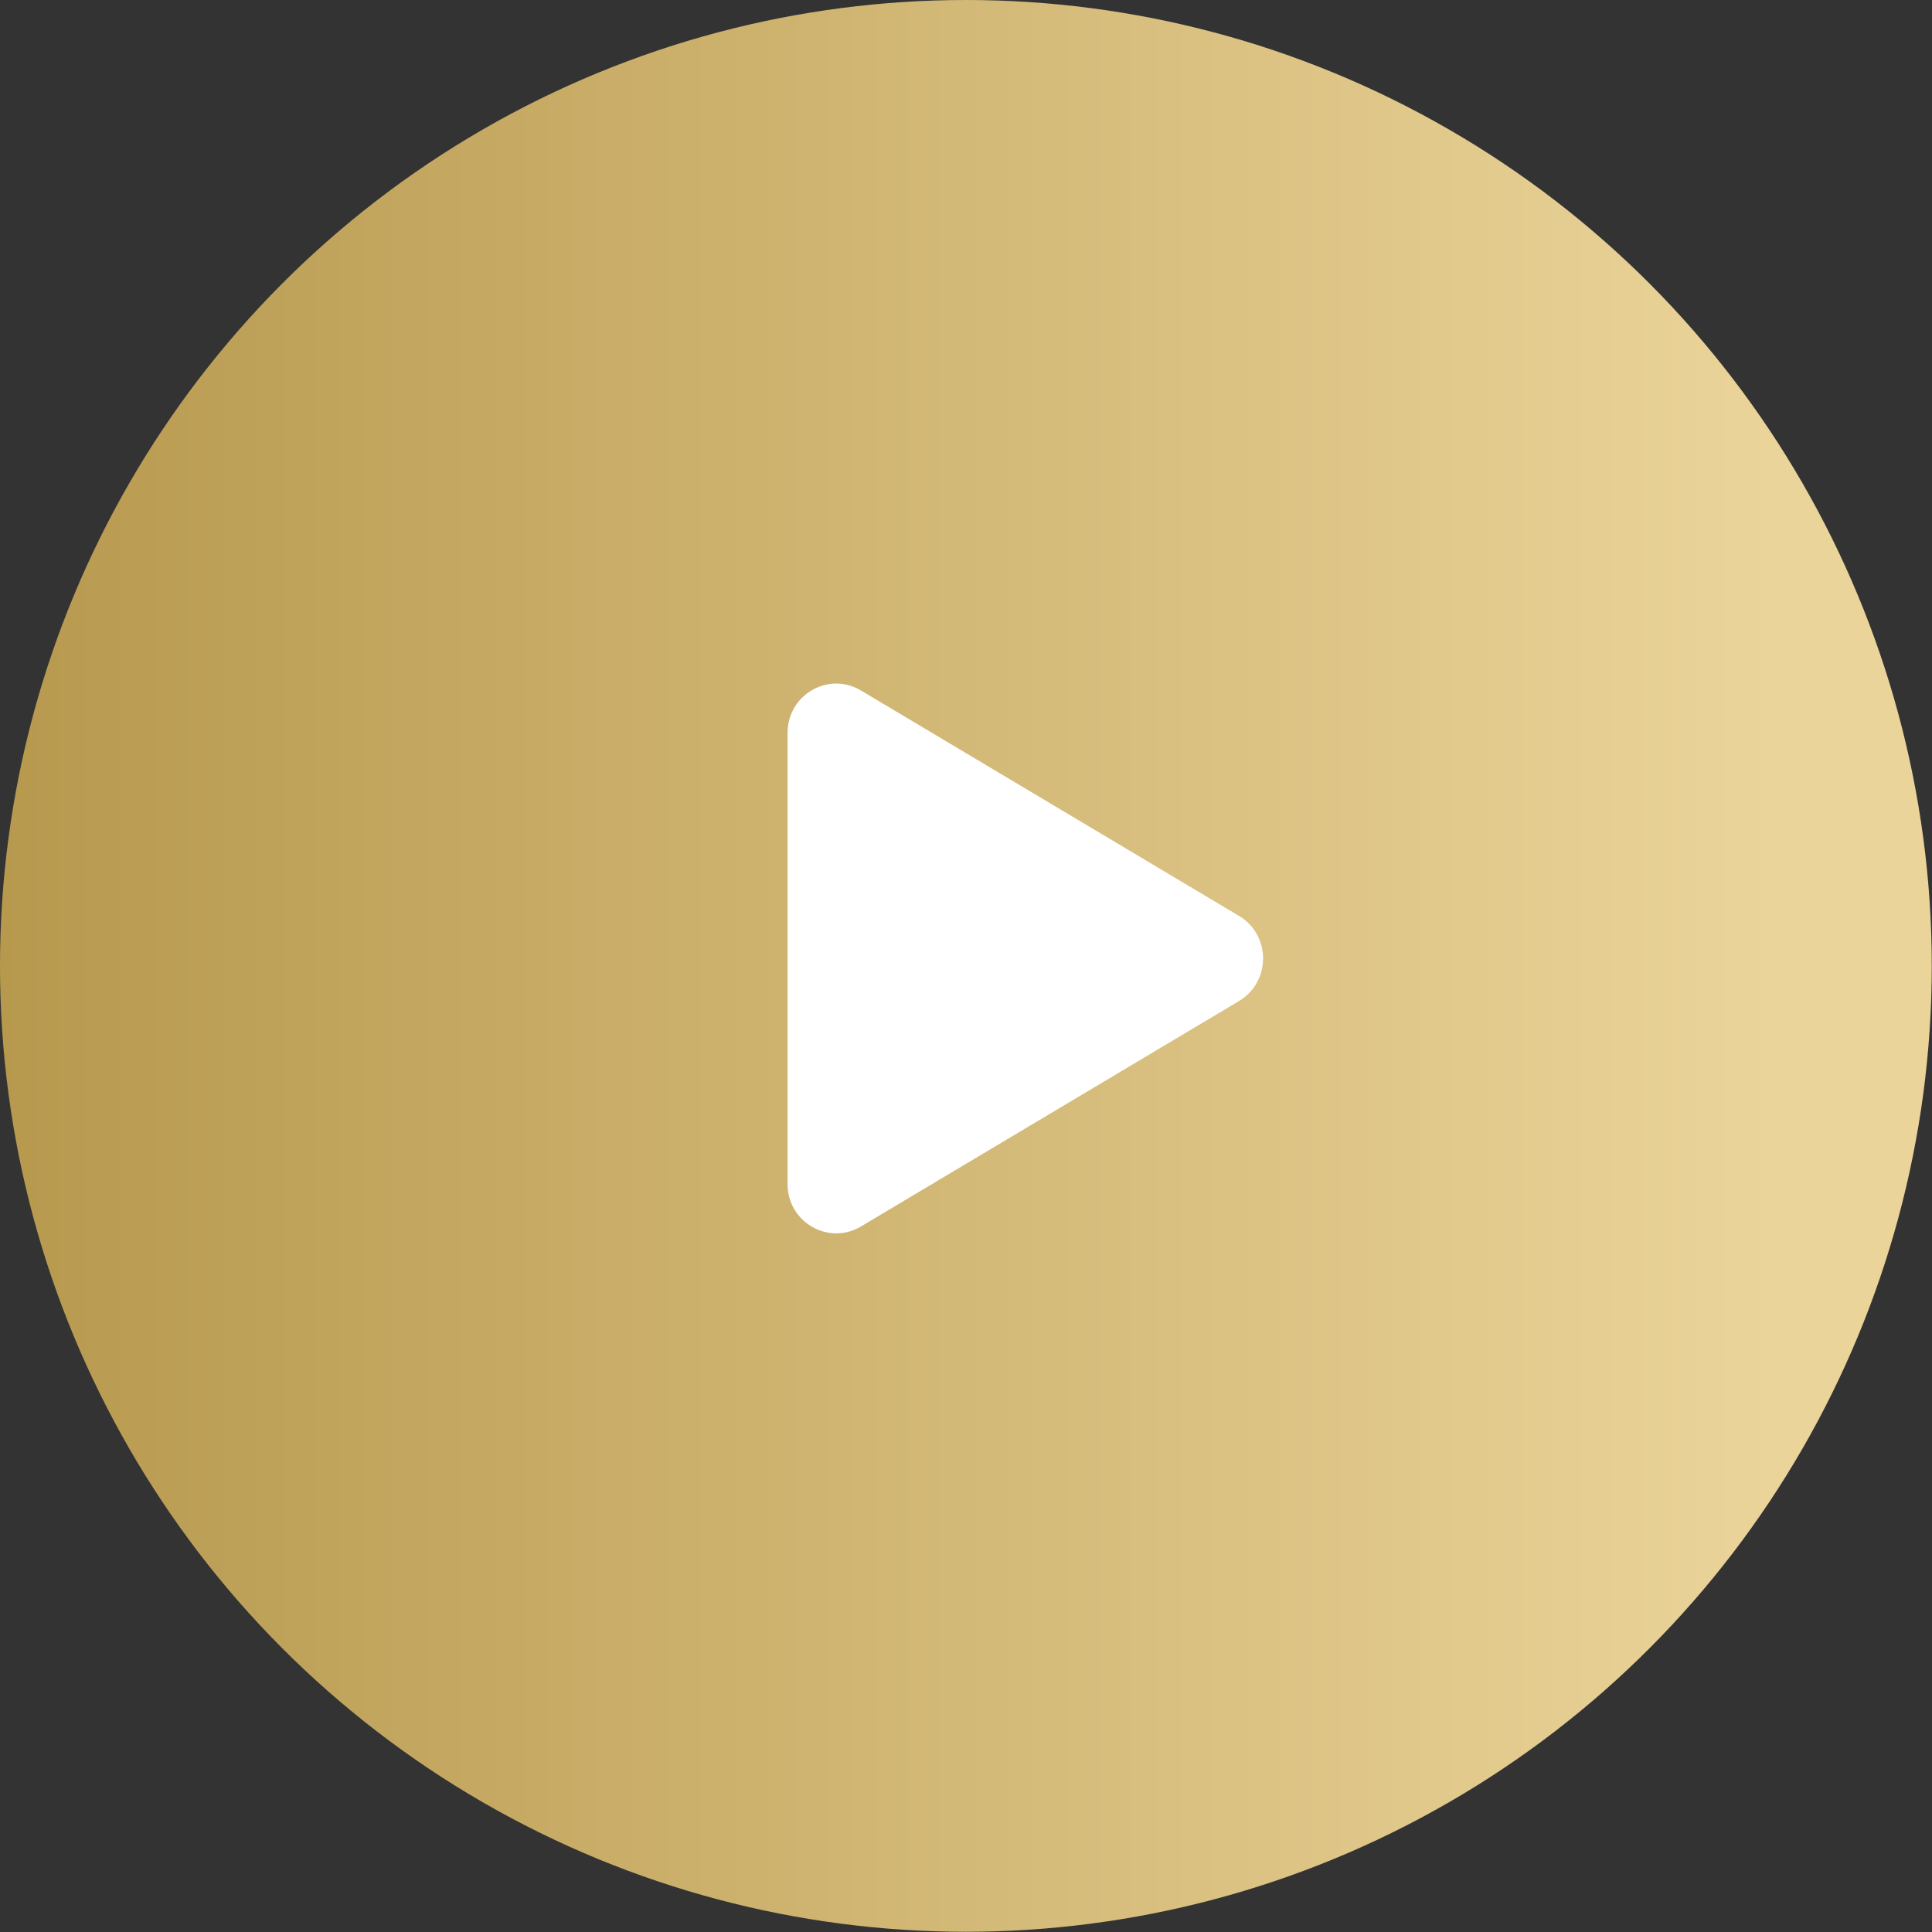
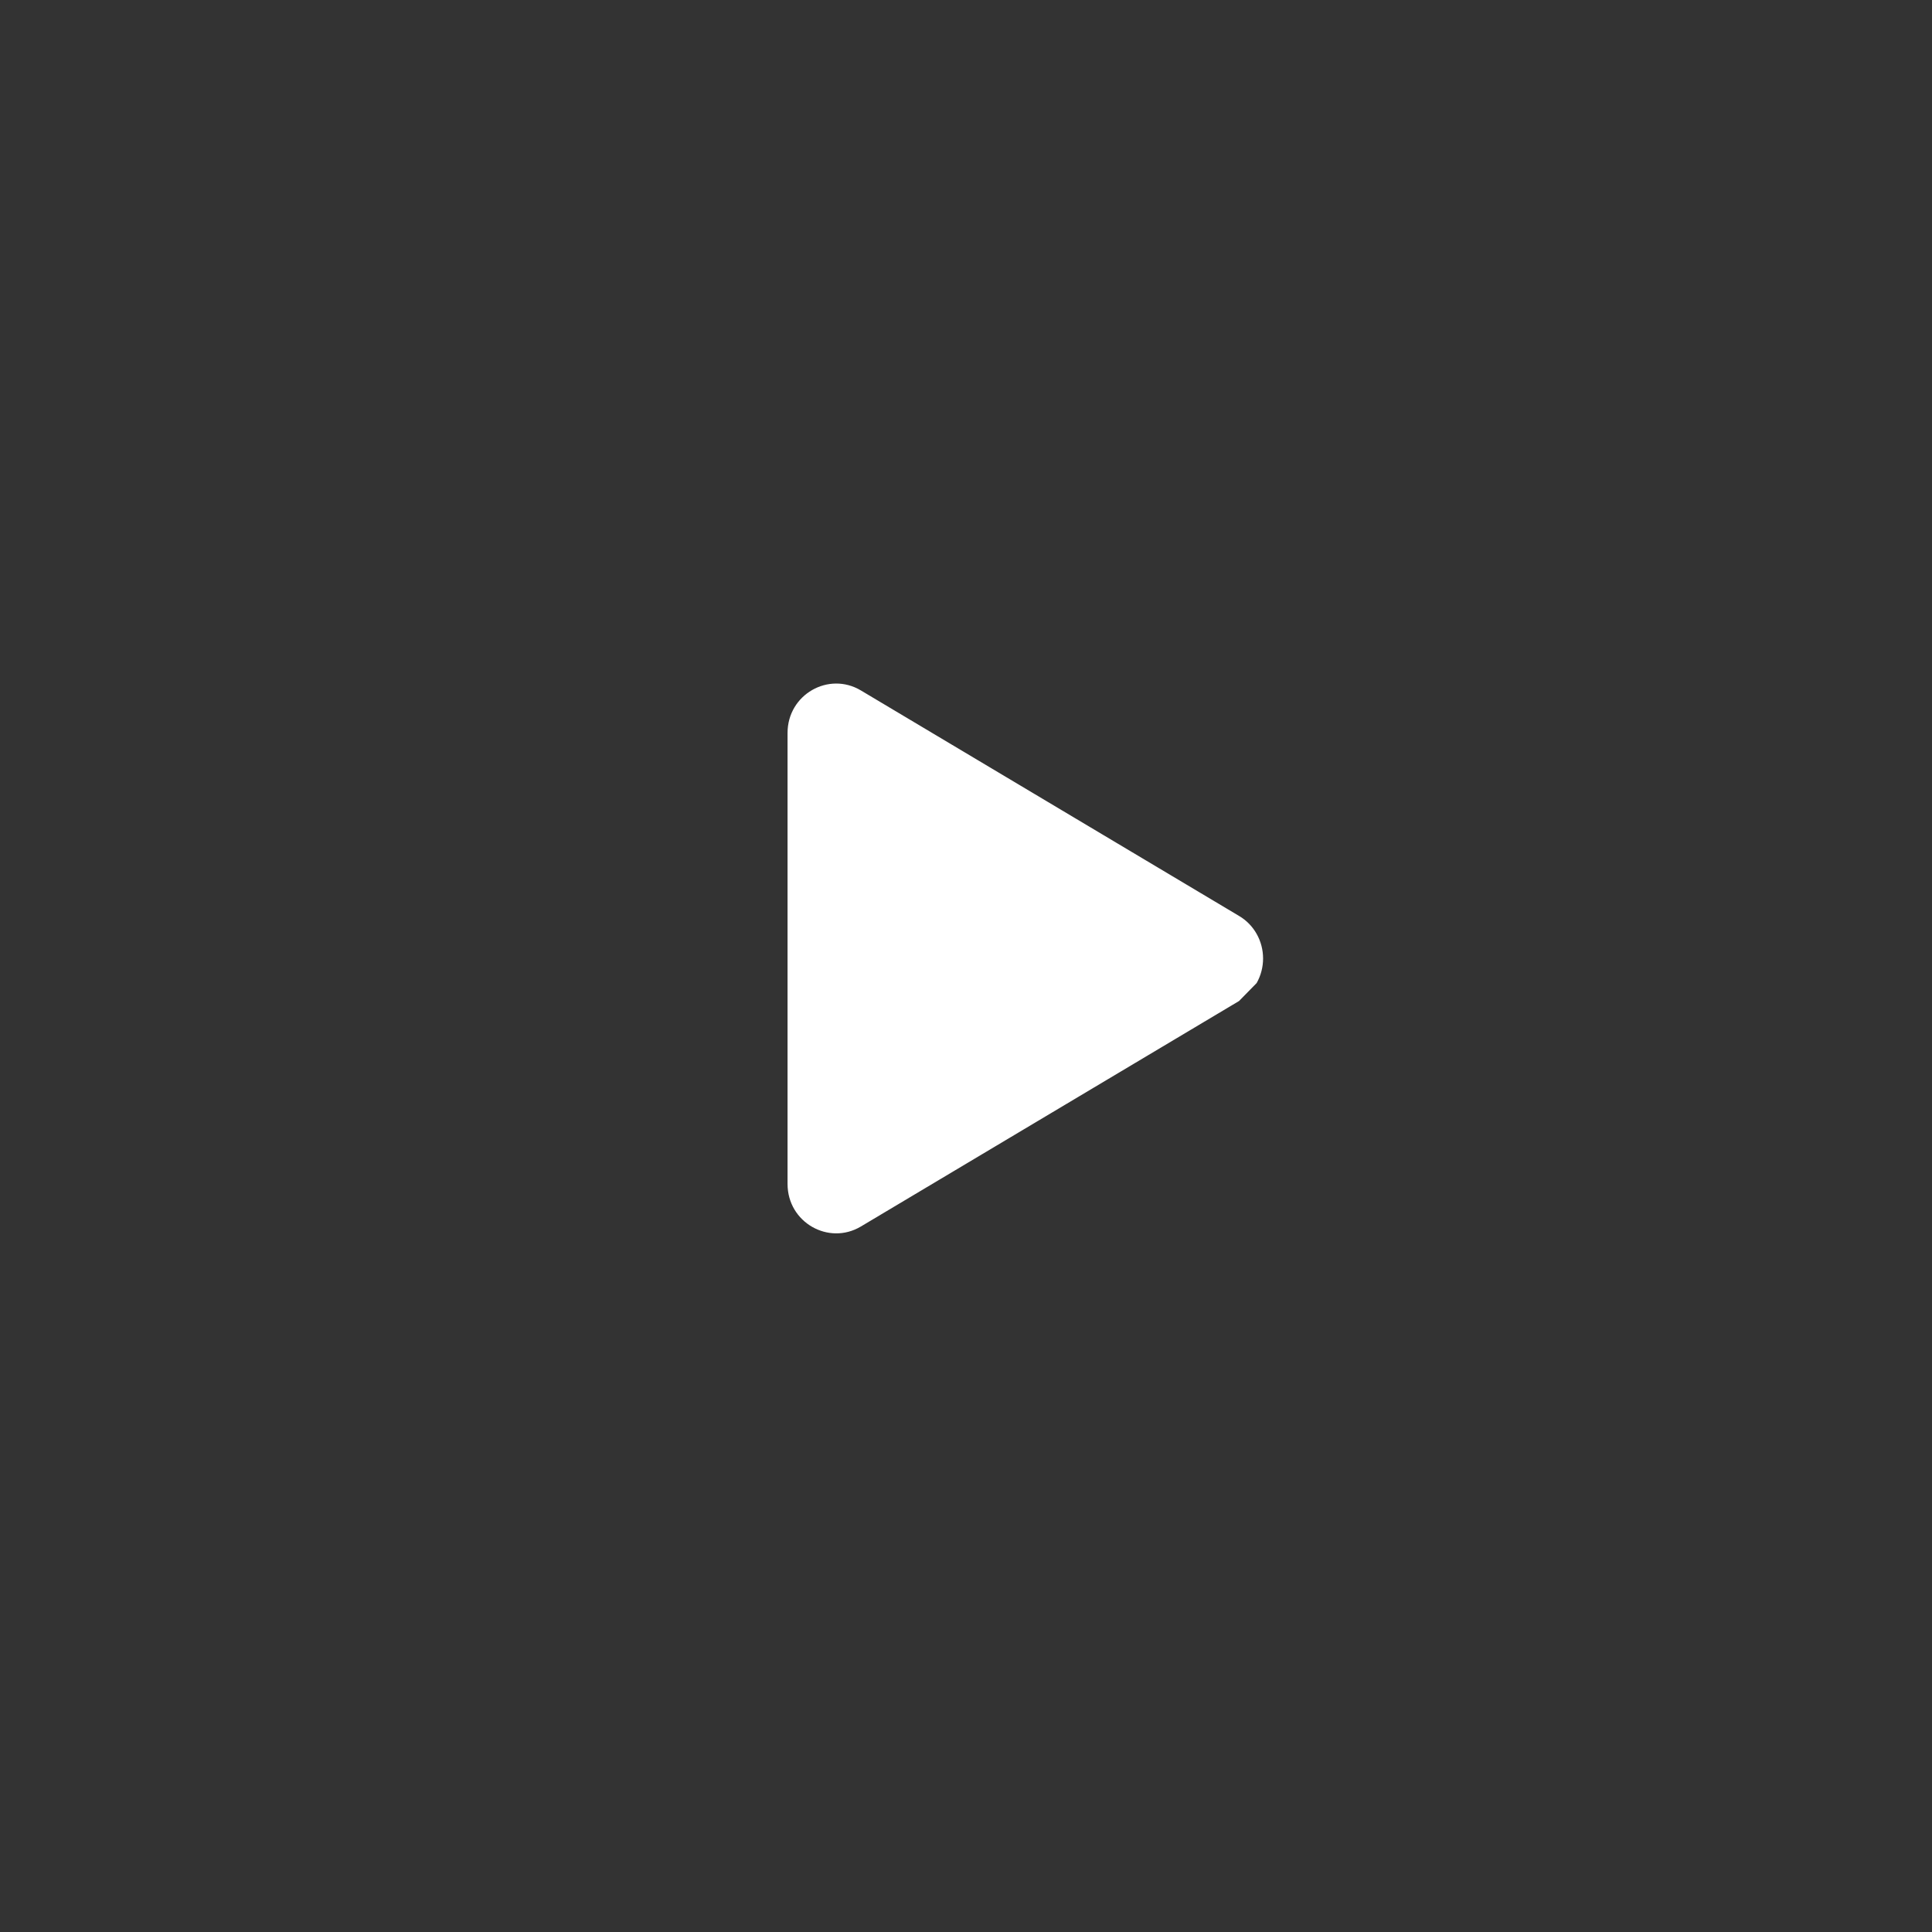
<svg xmlns="http://www.w3.org/2000/svg" version="1.1" width="130" height="130" viewBox="0,0,256,256">
  <rect x="0" y="0" width="256" height="256" fill="#333333" stroke="none" />
  <defs>
    <linearGradient x1="0" y1="65" x2="147.153" y2="65" gradientUnits="userSpaceOnUse" id="color-1">
      <stop offset="0" stop-color="#b7994e" />
      <stop offset="0.813" stop-color="#ebd49a" />
    </linearGradient>
  </defs>
  <g fill="none" fill-rule="nonzero" stroke="none" stroke-width="1" stroke-linecap="butt" stroke-linejoin="miter" stroke-miterlimit="10" stroke-dasharray="" stroke-dashoffset="0" font-family="none" font-weight="none" font-size="none" text-anchor="none" style="mix-blend-mode: normal">
    <g transform="scale(1.969,1.969)">
-       <circle cx="65" cy="65" r="65" fill="url(#color-1)" />
-       <path d="M83.382,67.364l-25.451,15.176c-2.16,1.287 -4.932,-0.271 -4.932,-2.865v-30.352c0,-2.59 2.768,-4.152 4.932,-2.861l25.451,15.176c0.491,0.288 0.9,0.705 1.184,1.208c0.284,0.503 0.434,1.074 0.434,1.655c0,0.581 -0.15,1.153 -0.434,1.655c-0.284,0.503 -0.693,0.919 -1.184,1.208z" fill="#ffffff" />
+       <path d="M83.382,67.364l-25.451,15.176c-2.16,1.287 -4.932,-0.271 -4.932,-2.865v-30.352c0,-2.59 2.768,-4.152 4.932,-2.861l25.451,15.176c0.491,0.288 0.9,0.705 1.184,1.208c0.284,0.503 0.434,1.074 0.434,1.655c0,0.581 -0.15,1.153 -0.434,1.655z" fill="#ffffff" />
    </g>
  </g>
</svg>